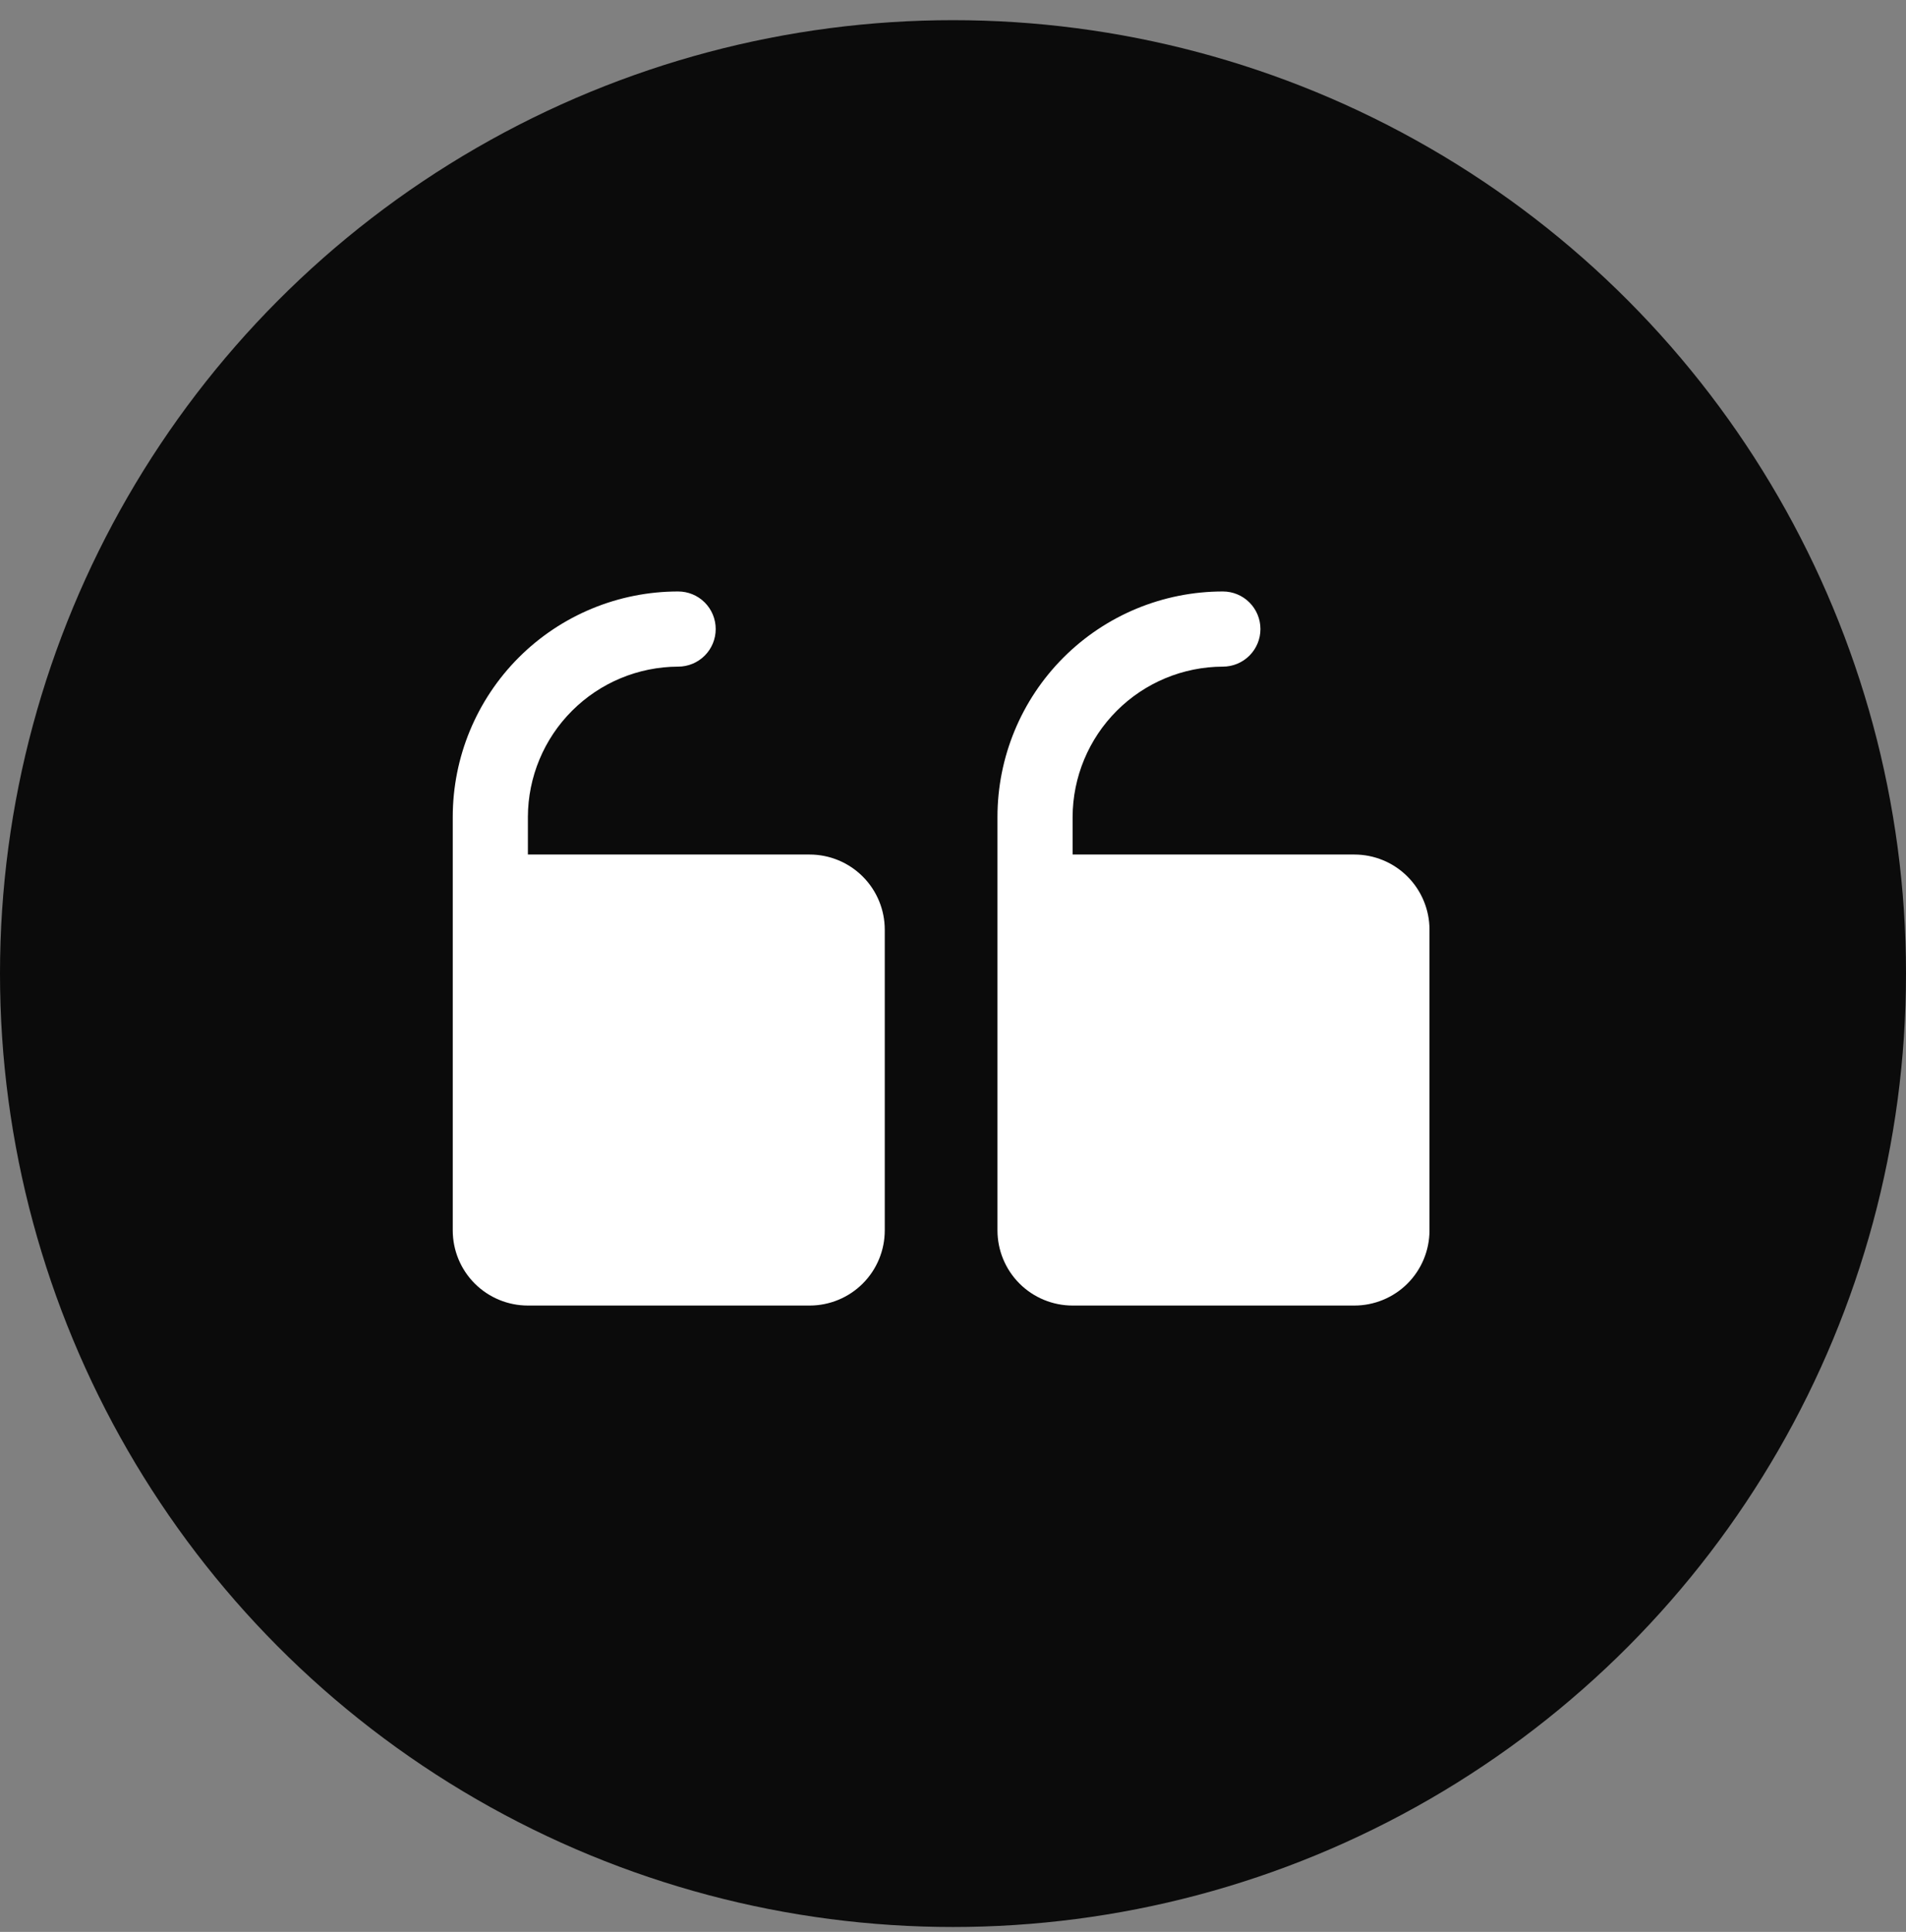
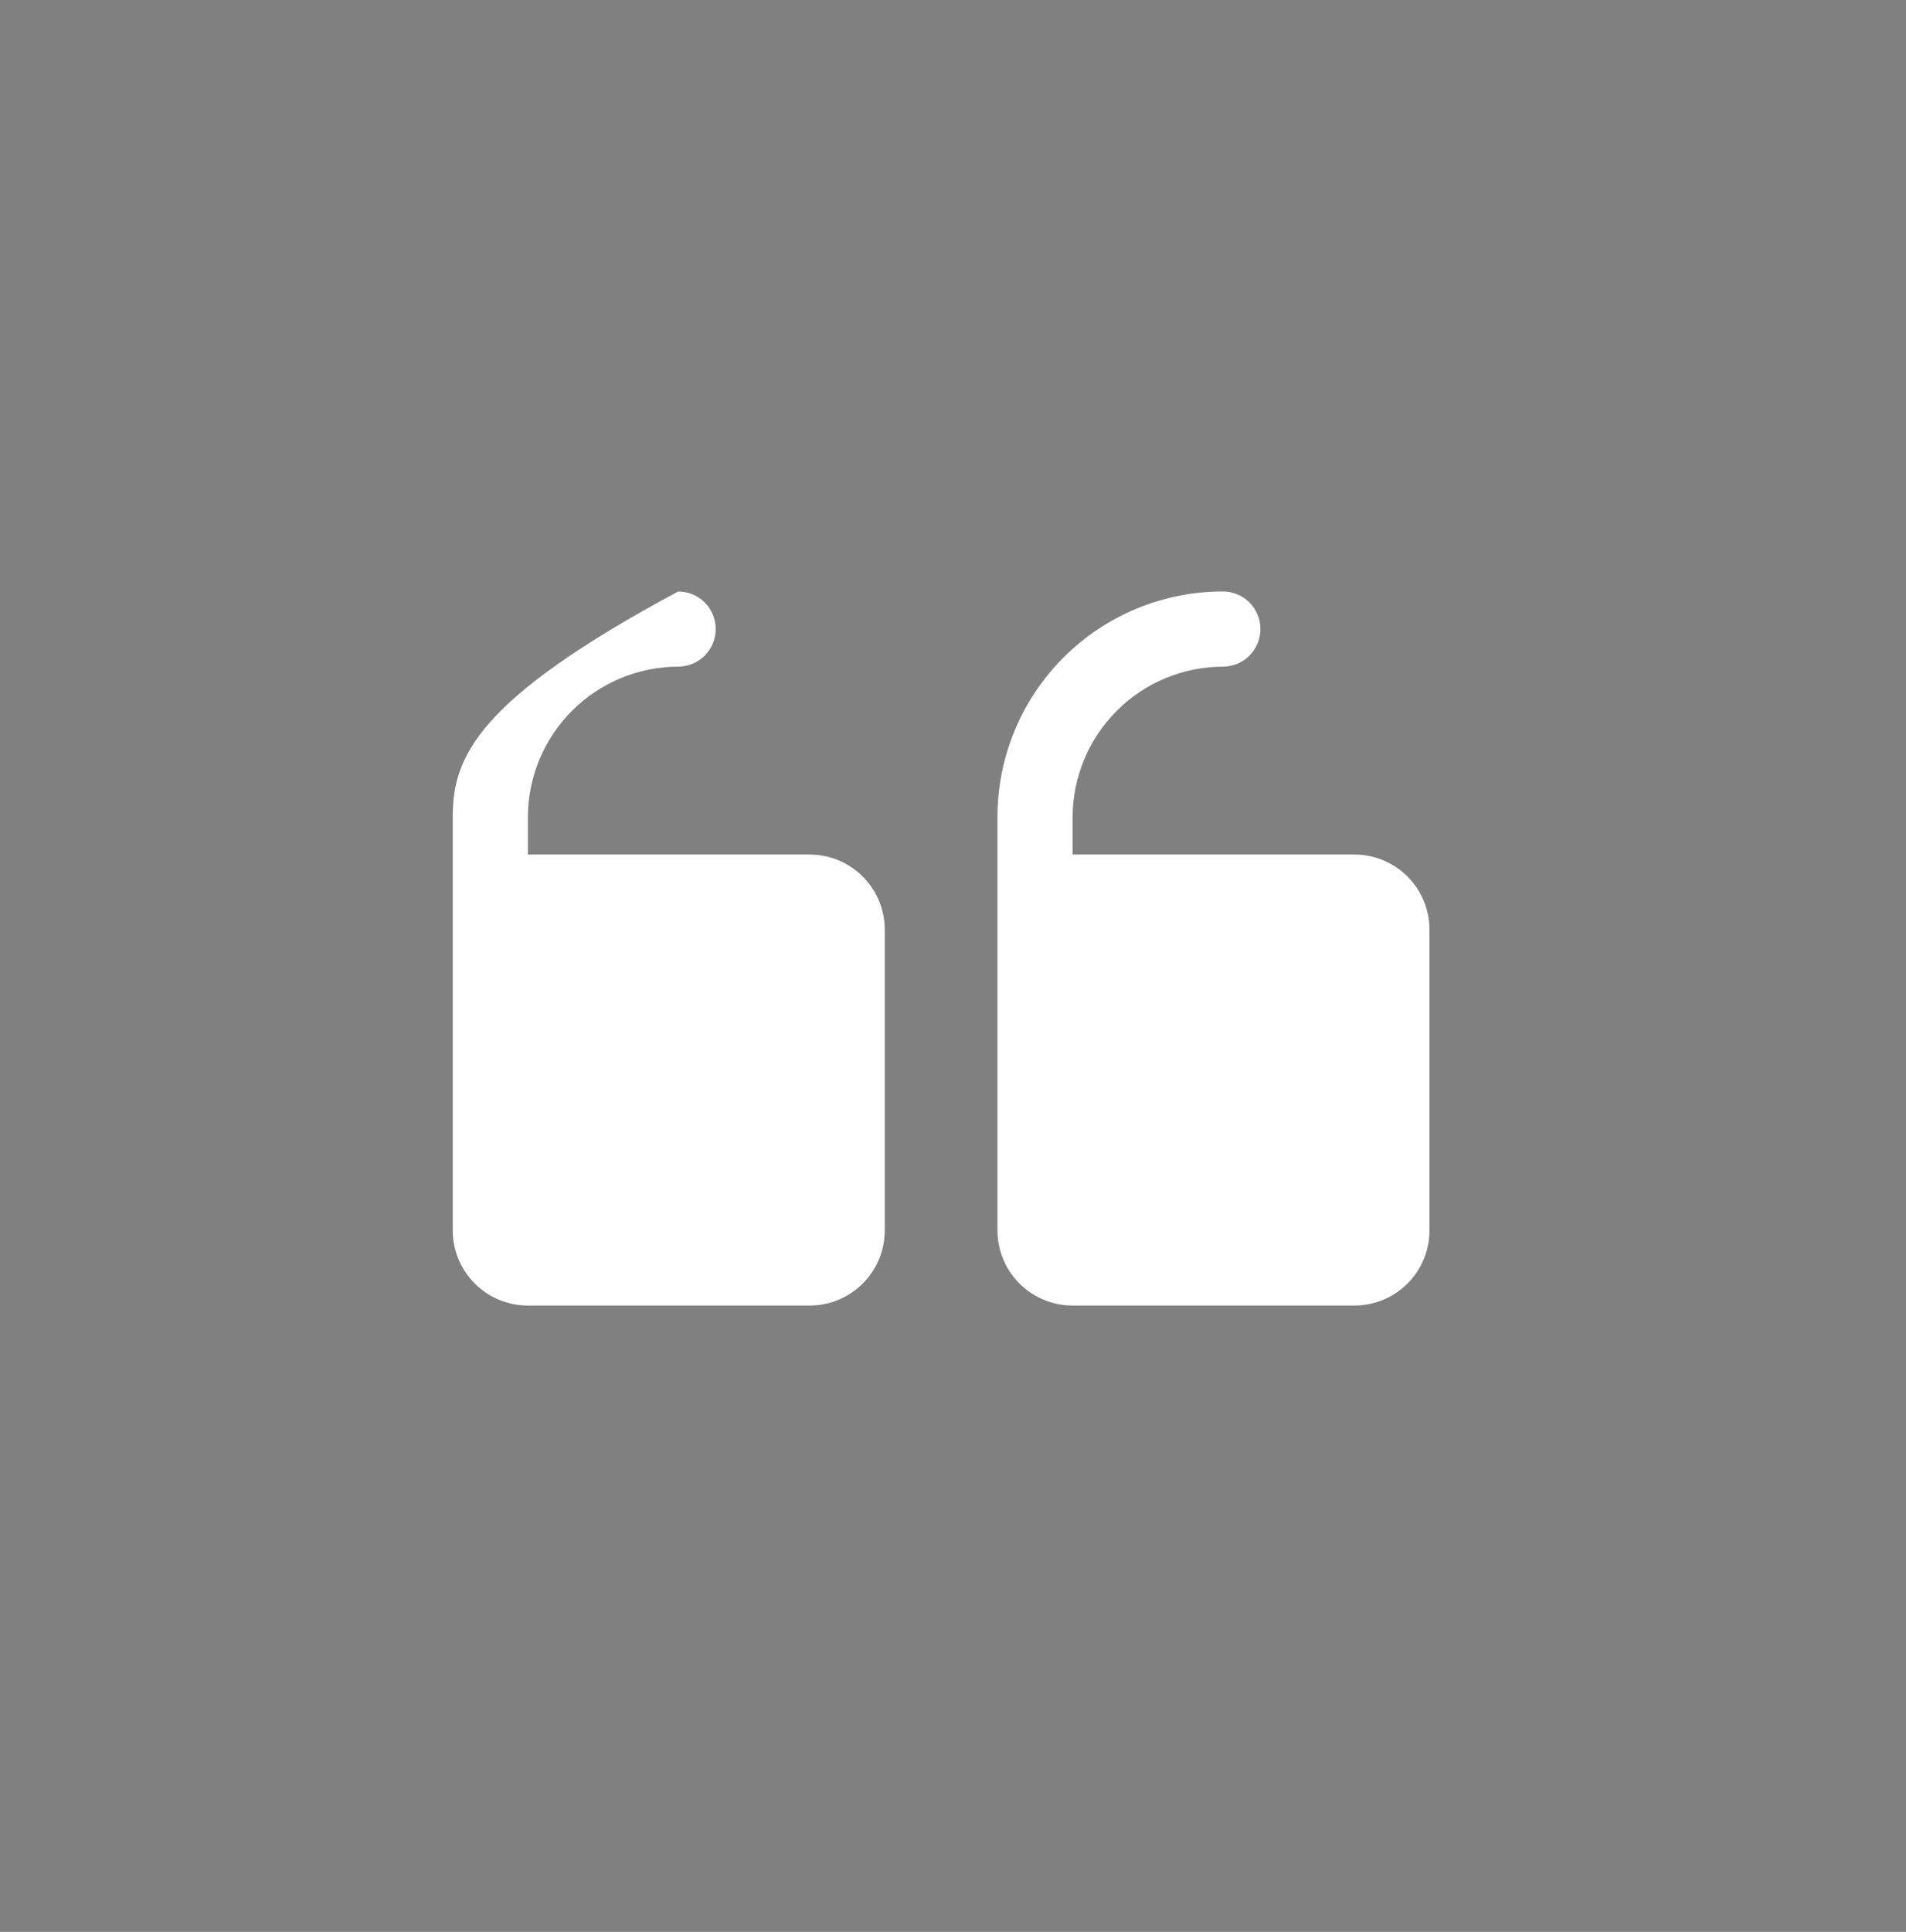
<svg xmlns="http://www.w3.org/2000/svg" width="76" height="77" viewBox="0 0 76 77" fill="none">
  <rect x="0" y="0" width="76" height="77" fill="#808080" stroke="none" />
-   <circle cx="38" cy="38.804" r="38" fill="#0B0B0B" />
-   <path d="M39.773 49.039V32.562C39.773 30.178 40.72 27.892 42.406 26.206C44.091 24.52 46.377 23.574 48.761 23.574C49.158 23.574 49.539 23.731 49.82 24.012C50.101 24.293 50.259 24.674 50.259 25.072C50.259 25.469 50.101 25.85 49.82 26.131C49.539 26.412 49.158 26.57 48.761 26.57C47.173 26.575 45.652 27.207 44.53 28.33C43.407 29.453 42.774 30.974 42.769 32.562V34.059H54.004C54.799 34.059 55.561 34.375 56.123 34.937C56.684 35.499 57 36.261 57 37.055V49.039C57 49.834 56.684 50.596 56.123 51.158C55.561 51.719 54.799 52.035 54.004 52.035H42.769C41.975 52.035 41.213 51.719 40.651 51.158C40.089 50.596 39.773 49.834 39.773 49.039ZM21.049 52.035H32.283C33.078 52.035 33.84 51.719 34.402 51.158C34.964 50.596 35.279 49.834 35.279 49.039V37.055C35.279 36.261 34.964 35.499 34.402 34.937C33.84 34.375 33.078 34.059 32.283 34.059H21.049V32.562C21.053 30.974 21.686 29.453 22.809 28.33C23.932 27.207 25.453 26.575 27.041 26.57C27.438 26.57 27.819 26.412 28.1 26.131C28.381 25.85 28.538 25.469 28.538 25.072C28.538 24.674 28.381 24.293 28.1 24.012C27.819 23.731 27.438 23.574 27.041 23.574C24.657 23.574 22.371 24.52 20.685 26.206C19 27.892 18.053 30.178 18.053 32.562V49.039C18.053 49.834 18.368 50.596 18.93 51.158C19.492 51.719 20.254 52.035 21.049 52.035Z" fill="white" />
+   <path d="M39.773 49.039V32.562C39.773 30.178 40.72 27.892 42.406 26.206C44.091 24.52 46.377 23.574 48.761 23.574C49.158 23.574 49.539 23.731 49.82 24.012C50.101 24.293 50.259 24.674 50.259 25.072C50.259 25.469 50.101 25.85 49.82 26.131C49.539 26.412 49.158 26.57 48.761 26.57C47.173 26.575 45.652 27.207 44.53 28.33C43.407 29.453 42.774 30.974 42.769 32.562V34.059H54.004C54.799 34.059 55.561 34.375 56.123 34.937C56.684 35.499 57 36.261 57 37.055V49.039C57 49.834 56.684 50.596 56.123 51.158C55.561 51.719 54.799 52.035 54.004 52.035H42.769C41.975 52.035 41.213 51.719 40.651 51.158C40.089 50.596 39.773 49.834 39.773 49.039ZM21.049 52.035H32.283C33.078 52.035 33.84 51.719 34.402 51.158C34.964 50.596 35.279 49.834 35.279 49.039V37.055C35.279 36.261 34.964 35.499 34.402 34.937C33.84 34.375 33.078 34.059 32.283 34.059H21.049V32.562C21.053 30.974 21.686 29.453 22.809 28.33C23.932 27.207 25.453 26.575 27.041 26.57C27.438 26.57 27.819 26.412 28.1 26.131C28.381 25.85 28.538 25.469 28.538 25.072C28.538 24.674 28.381 24.293 28.1 24.012C27.819 23.731 27.438 23.574 27.041 23.574C19 27.892 18.053 30.178 18.053 32.562V49.039C18.053 49.834 18.368 50.596 18.93 51.158C19.492 51.719 20.254 52.035 21.049 52.035Z" fill="white" />
</svg>